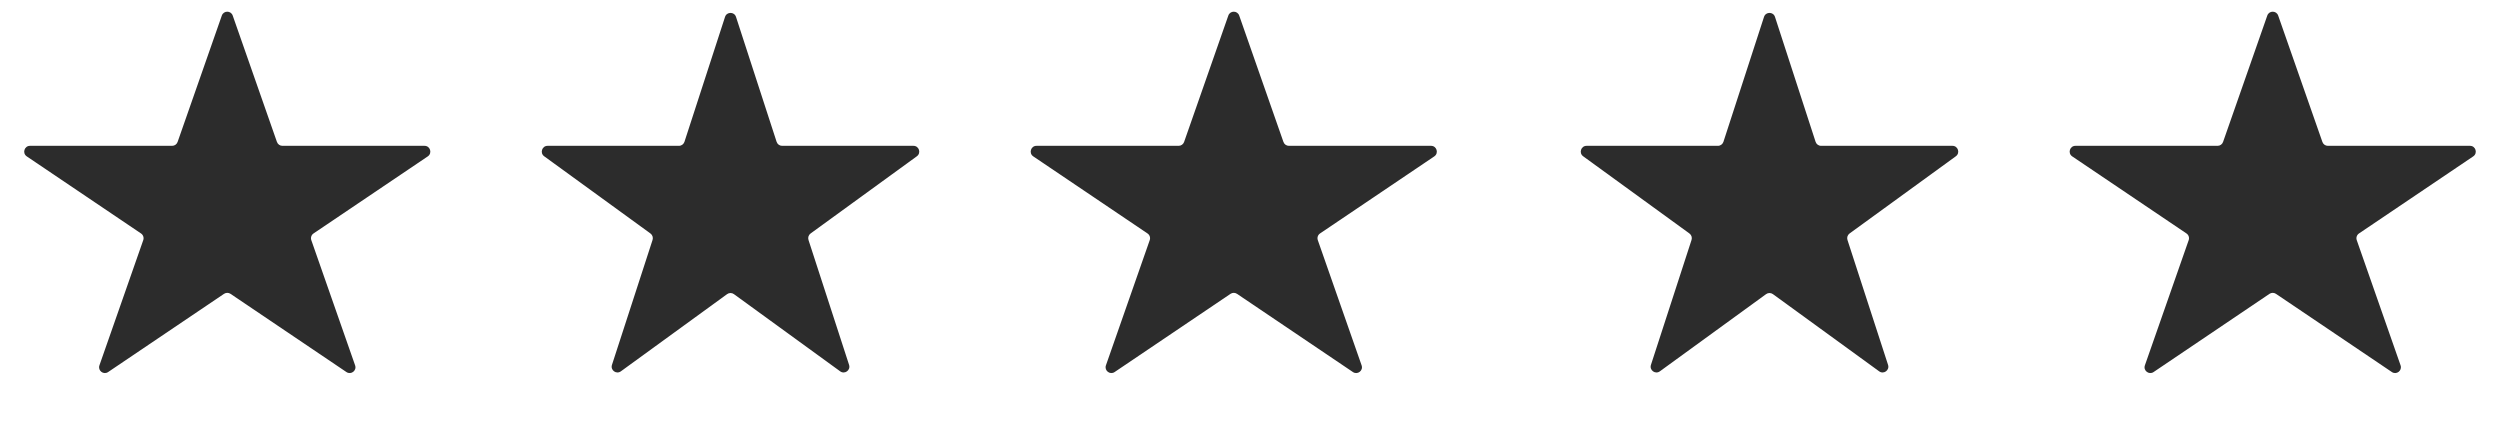
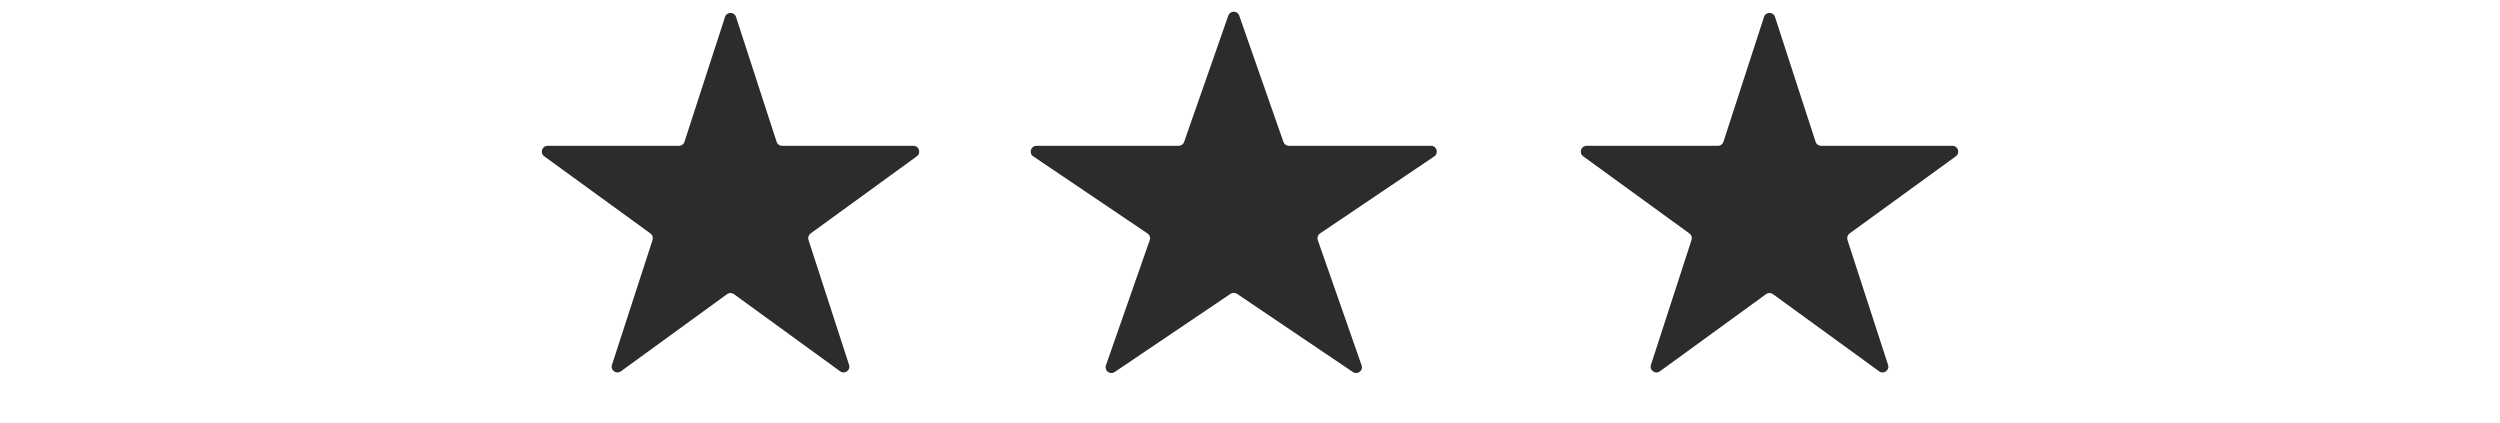
<svg xmlns="http://www.w3.org/2000/svg" fill="none" viewBox="0 0 130 22" height="22" width="130">
-   <path fill="#2C2C2C" d="M11.535 0.809C11.629 0.541 12.008 0.541 12.101 0.809L14.401 7.382C14.444 7.502 14.557 7.583 14.684 7.583H22.077C22.373 7.583 22.49 7.966 22.245 8.132L16.303 12.14C16.19 12.216 16.143 12.359 16.188 12.488L18.466 18.999C18.562 19.271 18.255 19.508 18.015 19.347L11.986 15.279C11.885 15.211 11.752 15.211 11.65 15.279L5.621 19.347C5.382 19.508 5.075 19.271 5.17 18.999L7.449 12.488C7.494 12.359 7.446 12.216 7.333 12.14L1.392 8.132C1.146 7.966 1.264 7.583 1.56 7.583H8.952C9.08 7.583 9.193 7.502 9.235 7.382L11.535 0.809Z" />
  <path fill="#2C2C2C" d="M37.702 0.878C37.792 0.602 38.183 0.602 38.272 0.878L40.384 7.376C40.424 7.499 40.539 7.583 40.669 7.583H47.501C47.791 7.583 47.912 7.955 47.677 8.126L42.15 12.141C42.045 12.218 42.001 12.353 42.041 12.477L44.152 18.974C44.242 19.251 43.926 19.48 43.691 19.31L38.163 15.294C38.058 15.218 37.916 15.218 37.811 15.294L32.284 19.31C32.048 19.48 31.732 19.251 31.822 18.974L33.933 12.477C33.973 12.353 33.929 12.218 33.824 12.141L28.297 8.126C28.062 7.955 28.183 7.583 28.473 7.583H35.305C35.435 7.583 35.55 7.499 35.591 7.376L37.702 0.878Z" />
  <path fill="#2C2C2C" d="M63.873 0.809C63.967 0.541 64.346 0.541 64.439 0.809L66.739 7.382C66.781 7.502 66.895 7.583 67.022 7.583H74.415C74.711 7.583 74.828 7.966 74.583 8.132L68.641 12.14C68.528 12.216 68.481 12.359 68.526 12.488L70.804 18.999C70.9 19.271 70.593 19.508 70.353 19.347L64.324 15.279C64.223 15.211 64.09 15.211 63.988 15.279L57.959 19.347C57.72 19.508 57.413 19.271 57.508 18.999L59.786 12.488C59.832 12.359 59.784 12.216 59.671 12.14L53.73 8.132C53.484 7.966 53.601 7.583 53.897 7.583H61.29C61.417 7.583 61.531 7.502 61.573 7.382L63.873 0.809Z" />
  <path fill="#2C2C2C" d="M91.729 0.878C91.819 0.602 92.21 0.602 92.299 0.878L94.411 7.376C94.451 7.499 94.566 7.583 94.696 7.583H101.528C101.819 7.583 101.939 7.955 101.704 8.126L96.177 12.141C96.072 12.218 96.028 12.353 96.068 12.477L98.179 18.974C98.269 19.251 97.953 19.48 97.718 19.31L92.191 15.294C92.085 15.218 91.943 15.218 91.838 15.294L86.311 19.31C86.076 19.48 85.759 19.251 85.849 18.974L87.96 12.477C88 12.353 87.956 12.218 87.851 12.141L82.324 8.126C82.089 7.955 82.21 7.583 82.501 7.583H89.332C89.462 7.583 89.578 7.499 89.618 7.376L91.729 0.878Z" />
-   <path fill="#2C2C2C" d="M117.899 0.809C117.992 0.541 118.371 0.541 118.465 0.809L120.765 7.382C120.807 7.502 120.92 7.583 121.048 7.583H128.441C128.736 7.583 128.854 7.966 128.608 8.132L122.667 12.14C122.554 12.216 122.506 12.359 122.551 12.488L124.83 18.999C124.925 19.271 124.618 19.508 124.379 19.347L118.349 15.279C118.248 15.211 118.115 15.211 118.014 15.279L111.985 19.347C111.745 19.508 111.438 19.271 111.534 18.999L113.812 12.488C113.857 12.359 113.81 12.216 113.697 12.14L107.755 8.132C107.51 7.966 107.627 7.583 107.923 7.583H115.315C115.443 7.583 115.557 7.502 115.599 7.382L117.899 0.809Z" />
</svg>